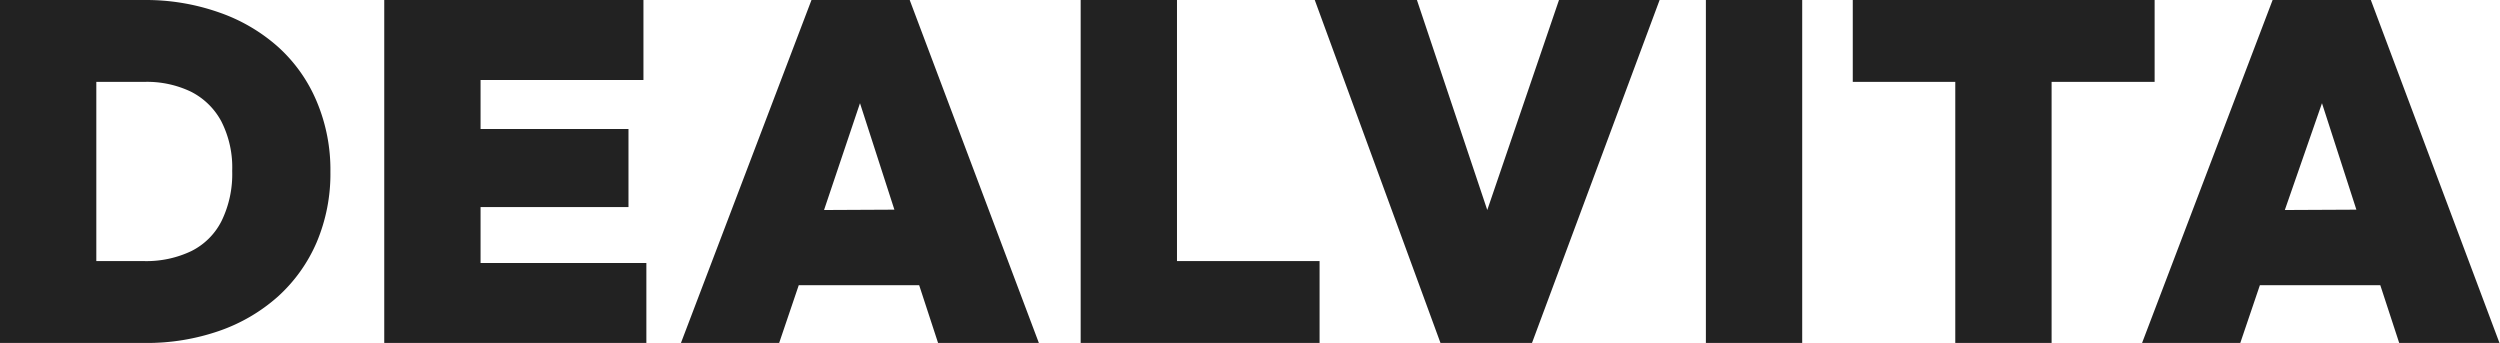
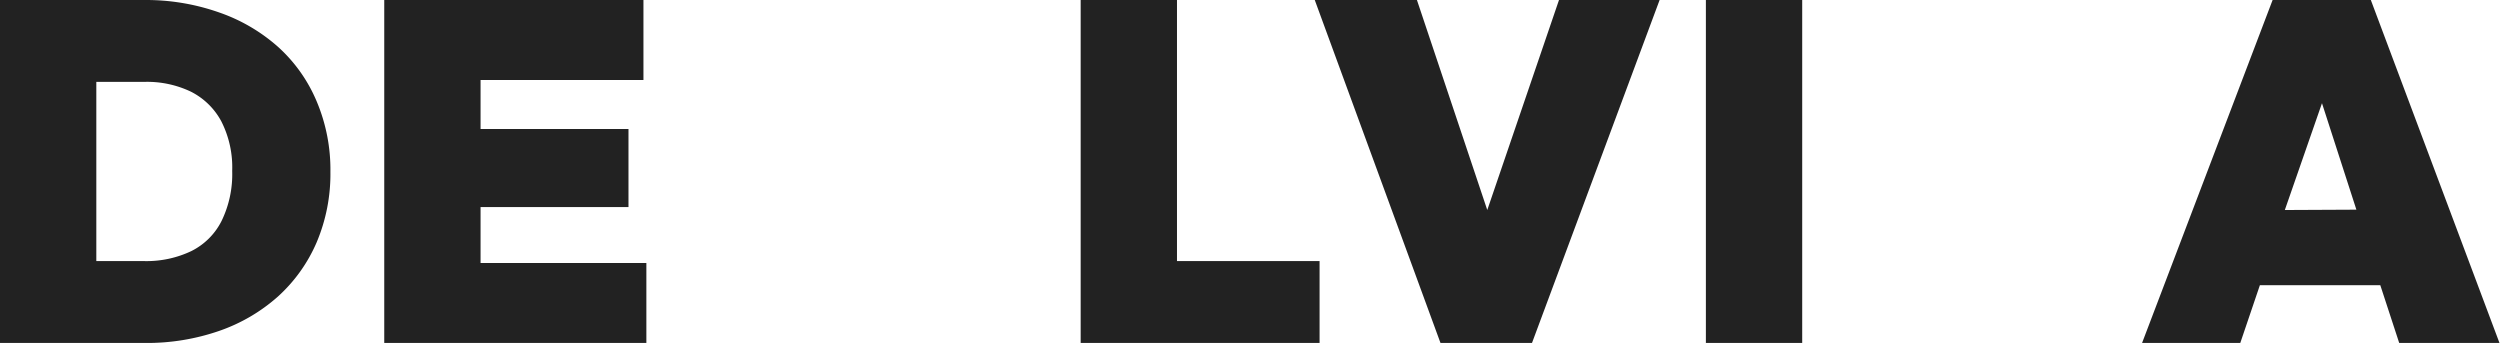
<svg xmlns="http://www.w3.org/2000/svg" id="Layer_1" data-name="Layer 1" viewBox="0 0 145.35 19.94">
  <defs>
    <style>.cls-1{fill:#222;}</style>
  </defs>
  <path class="cls-1" d="M16.16,2.72a10.14,10.14,0,0,0-3.43-2A12.81,12.81,0,0,0,8.4,0H0V19.94H8.46a12.81,12.81,0,0,0,4.28-.7,10.1,10.1,0,0,0,3.42-2,9.09,9.09,0,0,0,2.25-3.15,10.2,10.2,0,0,0,.8-4.1,10.2,10.2,0,0,0-.8-4.1A8.91,8.91,0,0,0,16.16,2.72ZM12.88,12.85a3.92,3.92,0,0,1-1.76,1.75,6.06,6.06,0,0,1-2.72.58H5.6V4.76H8.4a5.91,5.91,0,0,1,2.7.57,4.1,4.1,0,0,1,1.77,1.73,5.9,5.9,0,0,1,.63,2.88A6.2,6.2,0,0,1,12.88,12.85Z" />
  <polygon class="cls-1" points="27.94 12.04 36.54 12.04 36.54 7.5 27.94 7.5 27.94 4.65 37.41 4.65 37.41 0 27.94 0 26.88 0 22.34 0 22.34 19.94 26.88 19.94 27.94 19.94 37.58 19.94 37.58 15.29 27.94 15.29 27.94 12.04" />
-   <path class="cls-1" d="M47.18,0,39.59,19.94H45.3l1.14-3.36h7l1.1,3.36H60.4L52.89,0Zm.73,12.21L50,6l2,6.19Z" />
  <polygon class="cls-1" points="68.43 0 62.83 0 62.83 19.94 67.4 19.94 68.43 19.94 76.72 19.94 76.72 15.18 68.43 15.18 68.43 0" />
  <polygon class="cls-1" points="86.47 12.21 82.38 0 76.44 0 83.75 19.94 89.07 19.94 96.49 0 90.64 0 86.47 12.21" />
  <rect class="cls-1" x="99.18" width="5.6" height="19.94" />
-   <polygon class="cls-1" points="125.27 0 119.28 0 113.68 0 107.72 0 107.72 4.76 113.68 4.76 113.68 19.94 119.28 19.94 119.28 4.76 125.27 4.76 125.27 0" />
  <path class="cls-1" d="M137.84,0h-5.71l-7.59,19.94h5.71l1.14-3.36h7l1.1,3.36h5.83Zm-5,12.21L135,6l2,6.19Z" />
</svg>